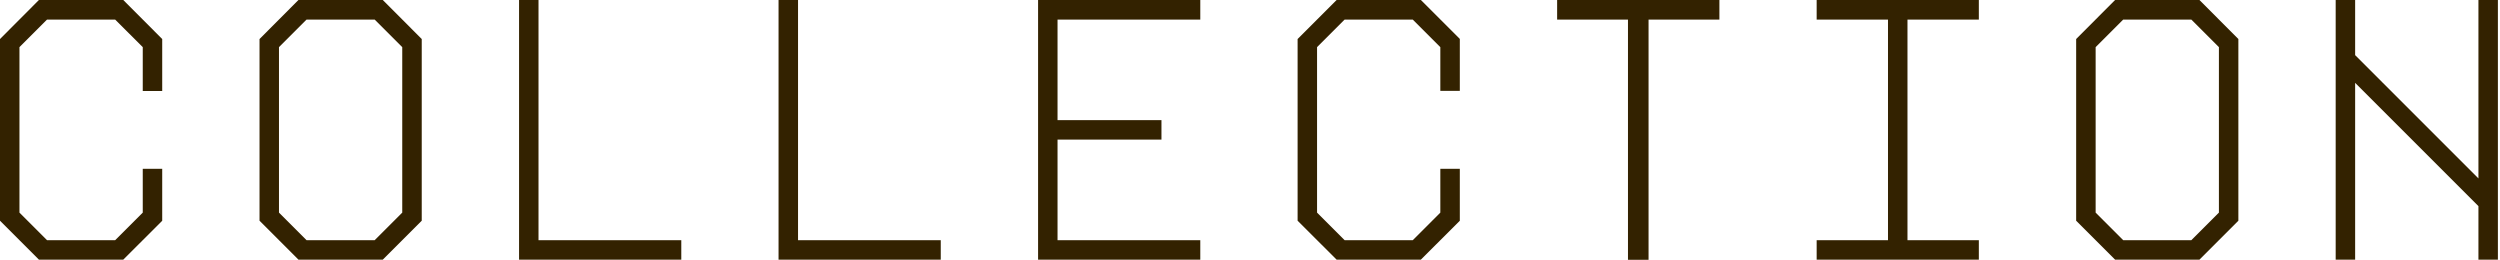
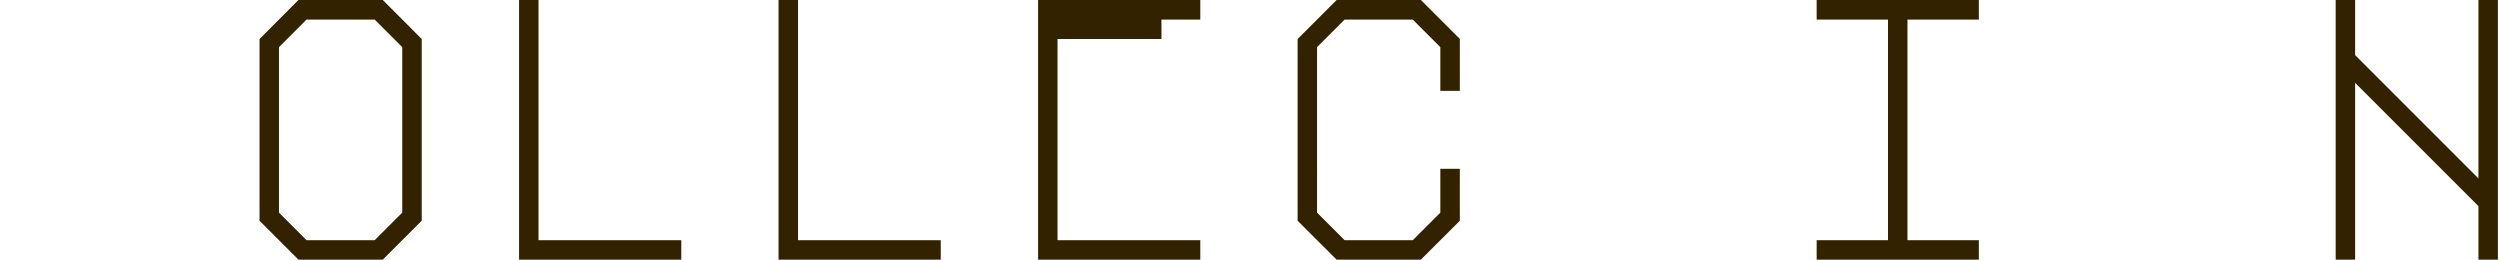
<svg xmlns="http://www.w3.org/2000/svg" id="レイヤー_1" data-name="レイヤー 1" viewBox="0 0 866 90">
  <defs>
    <style>.cls-1{fill:#320;}</style>
  </defs>
-   <path class="cls-1" d="M42.7,0,56.19,13.52v18H49.45V16.33L39.89,6.78H16.29L6.74,16.33V73.65l9.55,9.55h23.6l9.56-9.55V58.47h6.74v18L42.7,89.94H13.48L0,76.46V13.52L13.48,0Z" />
  <path class="cls-1" d="M146.09,13.52V76.46L132.6,89.94H103.38L89.9,76.46V13.52L103.38,0H132.6ZM129.79,83.2l9.55-9.55V16.33l-9.55-9.55h-23.6l-9.55,9.55V73.65l9.55,9.55Z" />
  <path class="cls-1" d="M186.54,83.2H236v6.74H179.8V0h6.74Z" />
  <path class="cls-1" d="M276.44,83.2h49.44v6.74H269.69V0h6.75Z" />
-   <path class="cls-1" d="M366.33,6.78V41.62h36v6.74h-36V83.2h49.45v6.74H359.59V0h56.19V6.78Z" />
+   <path class="cls-1" d="M366.33,6.78h36v6.74h-36V83.2h49.45v6.74H359.59V0h56.19V6.78Z" />
  <path class="cls-1" d="M492.19,0l13.49,13.48v18h-6.75V16.33l-9.55-9.55h-23.6l-9.55,9.55V73.65l9.55,9.55h23.6l9.55-9.55V58.47h6.75v18L492.19,89.94H463L449.49,76.46V13.52L463,0Z" />
-   <path class="cls-1" d="M595.6,6.78H571.06V90h-7.13V6.78H539.39V0H595.6Z" />
  <path class="cls-1" d="M629.29,6.78V0h56.18V6.78H660.75V83.2h24.72v6.74H629.29V83.2H654V6.78Z" />
-   <path class="cls-1" d="M775.37,13.52V76.46L761.89,89.94H732.67L719.18,76.46V13.52L732.67,0h29.22ZM759.08,83.2l9.55-9.55V16.33l-9.55-9.55h-23.6l-9.55,9.55V73.65l9.55,9.55Z" />
  <path class="cls-1" d="M865.27,89.94h-6.74V71.4L815.82,28.7V89.94h-6.74V0h6.74v19.1l42.71,42.71V0h6.74Z" />
</svg>